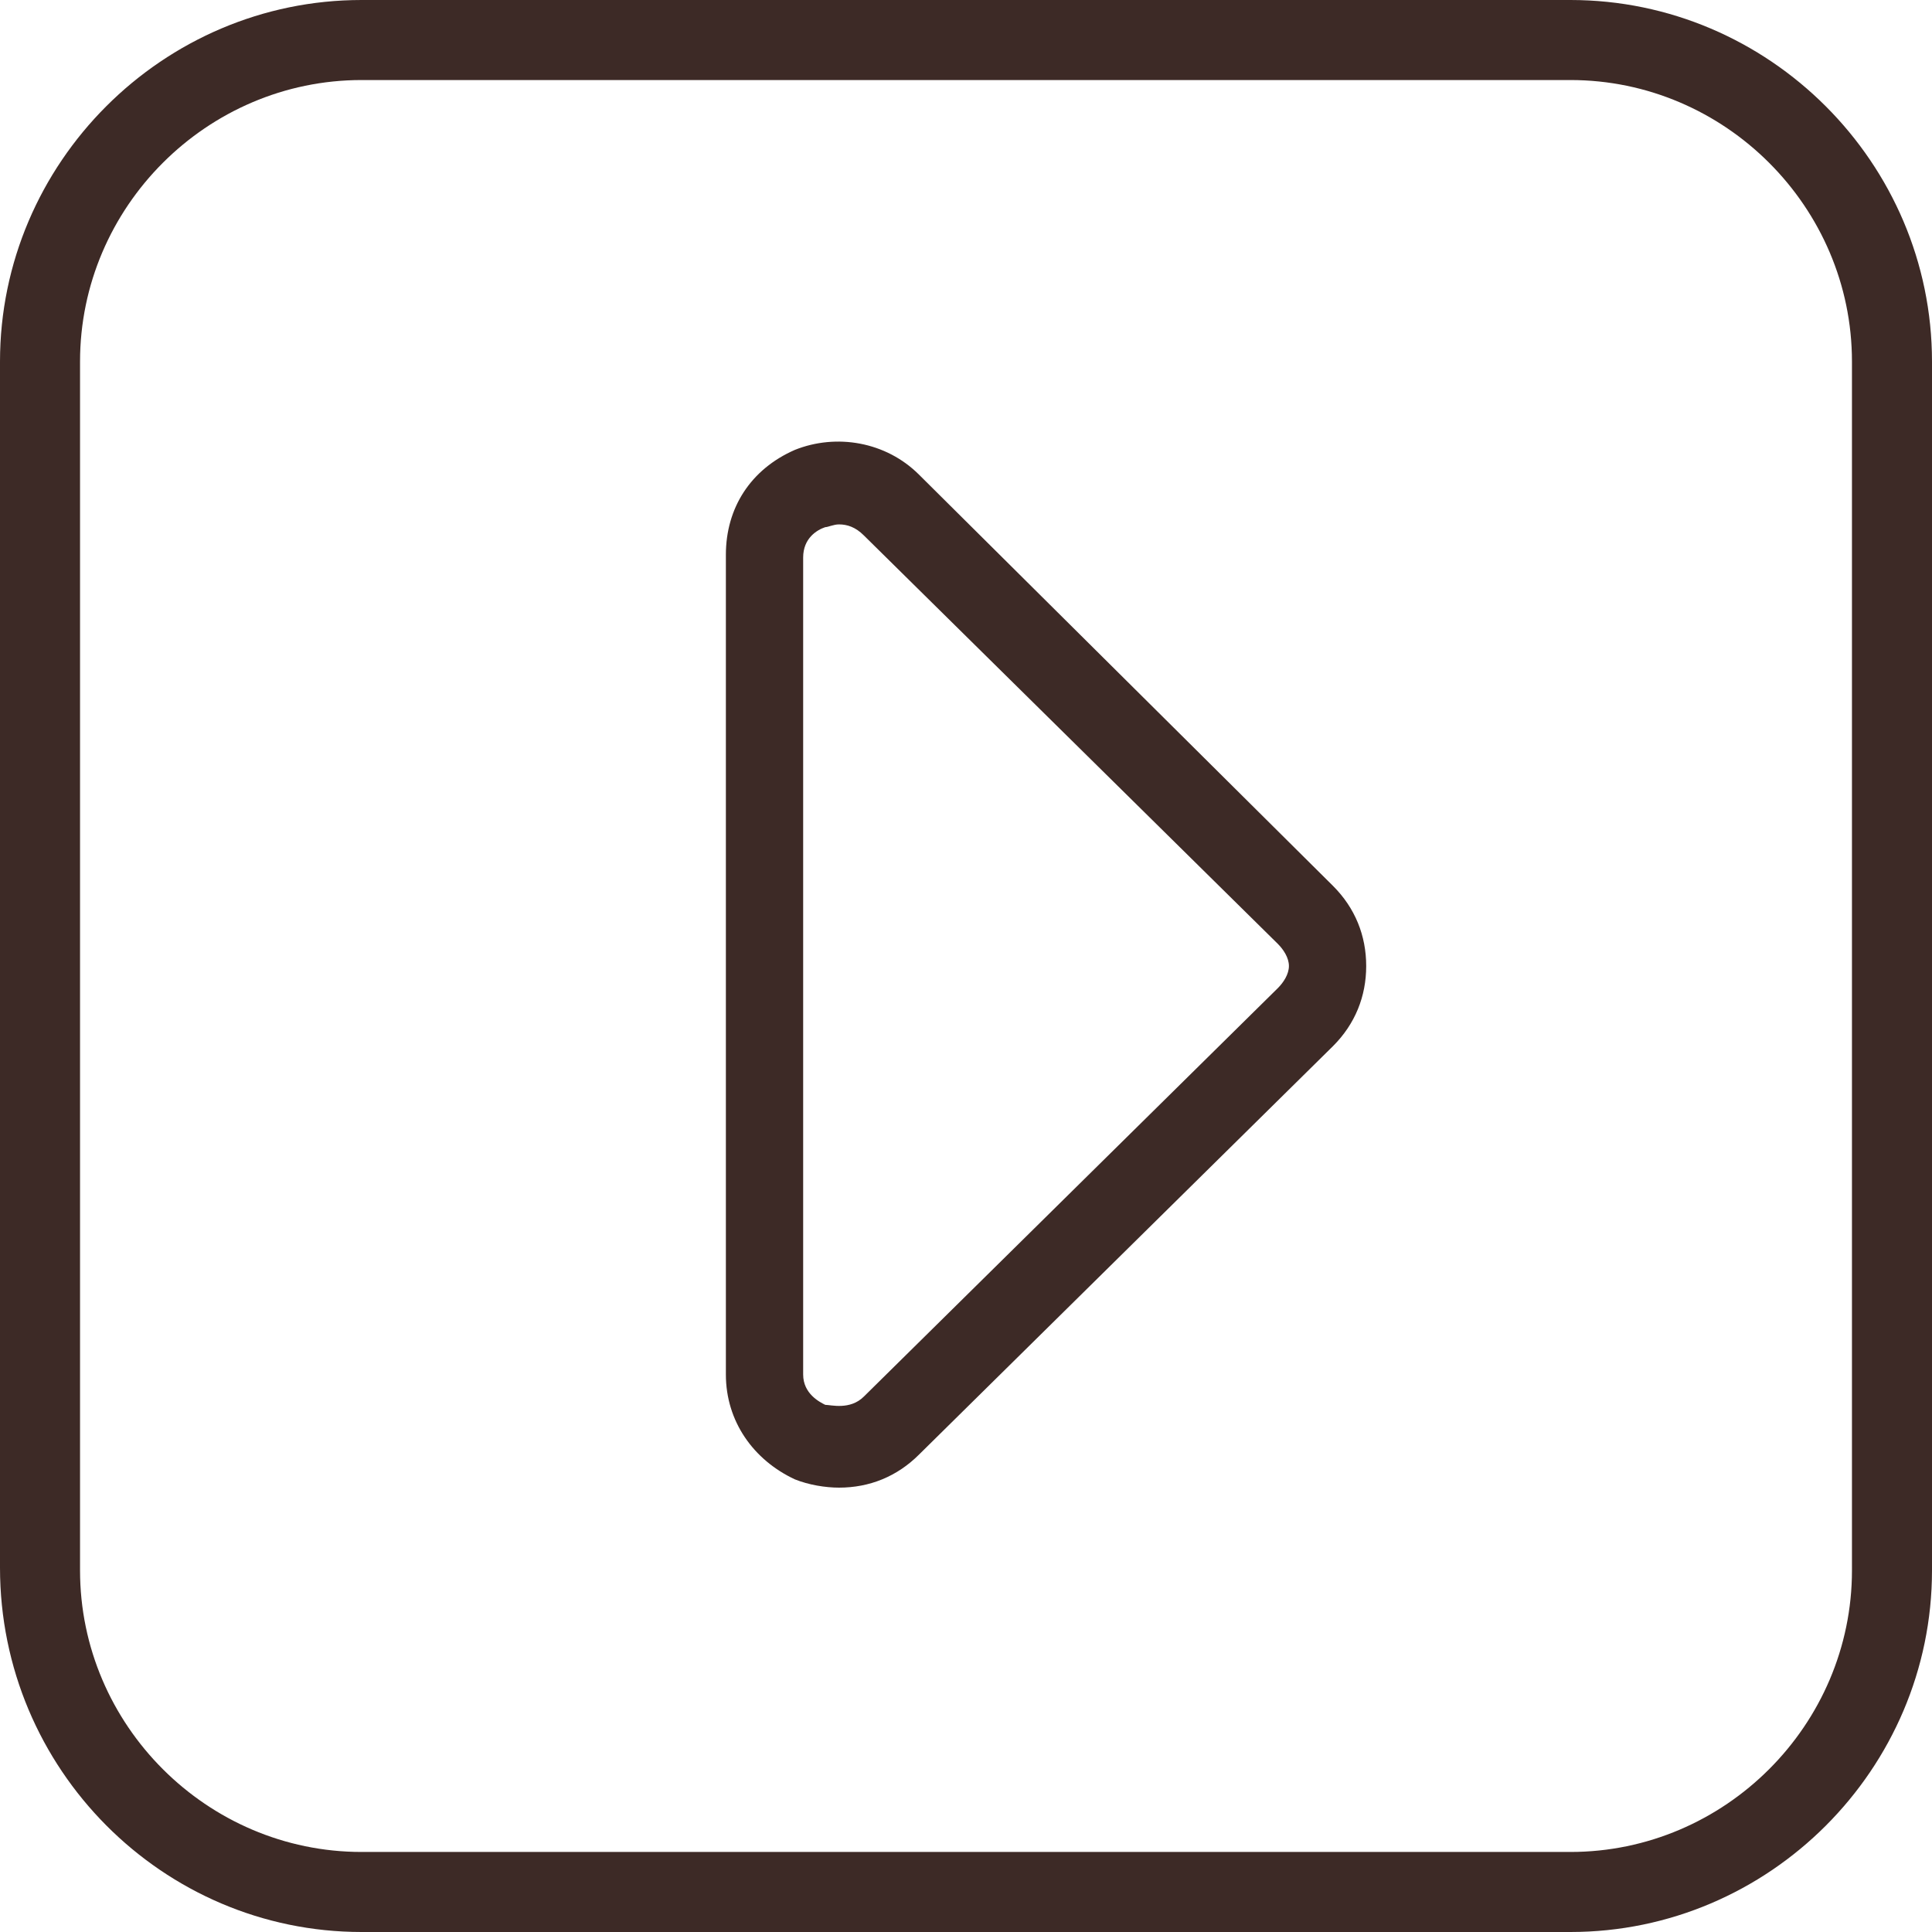
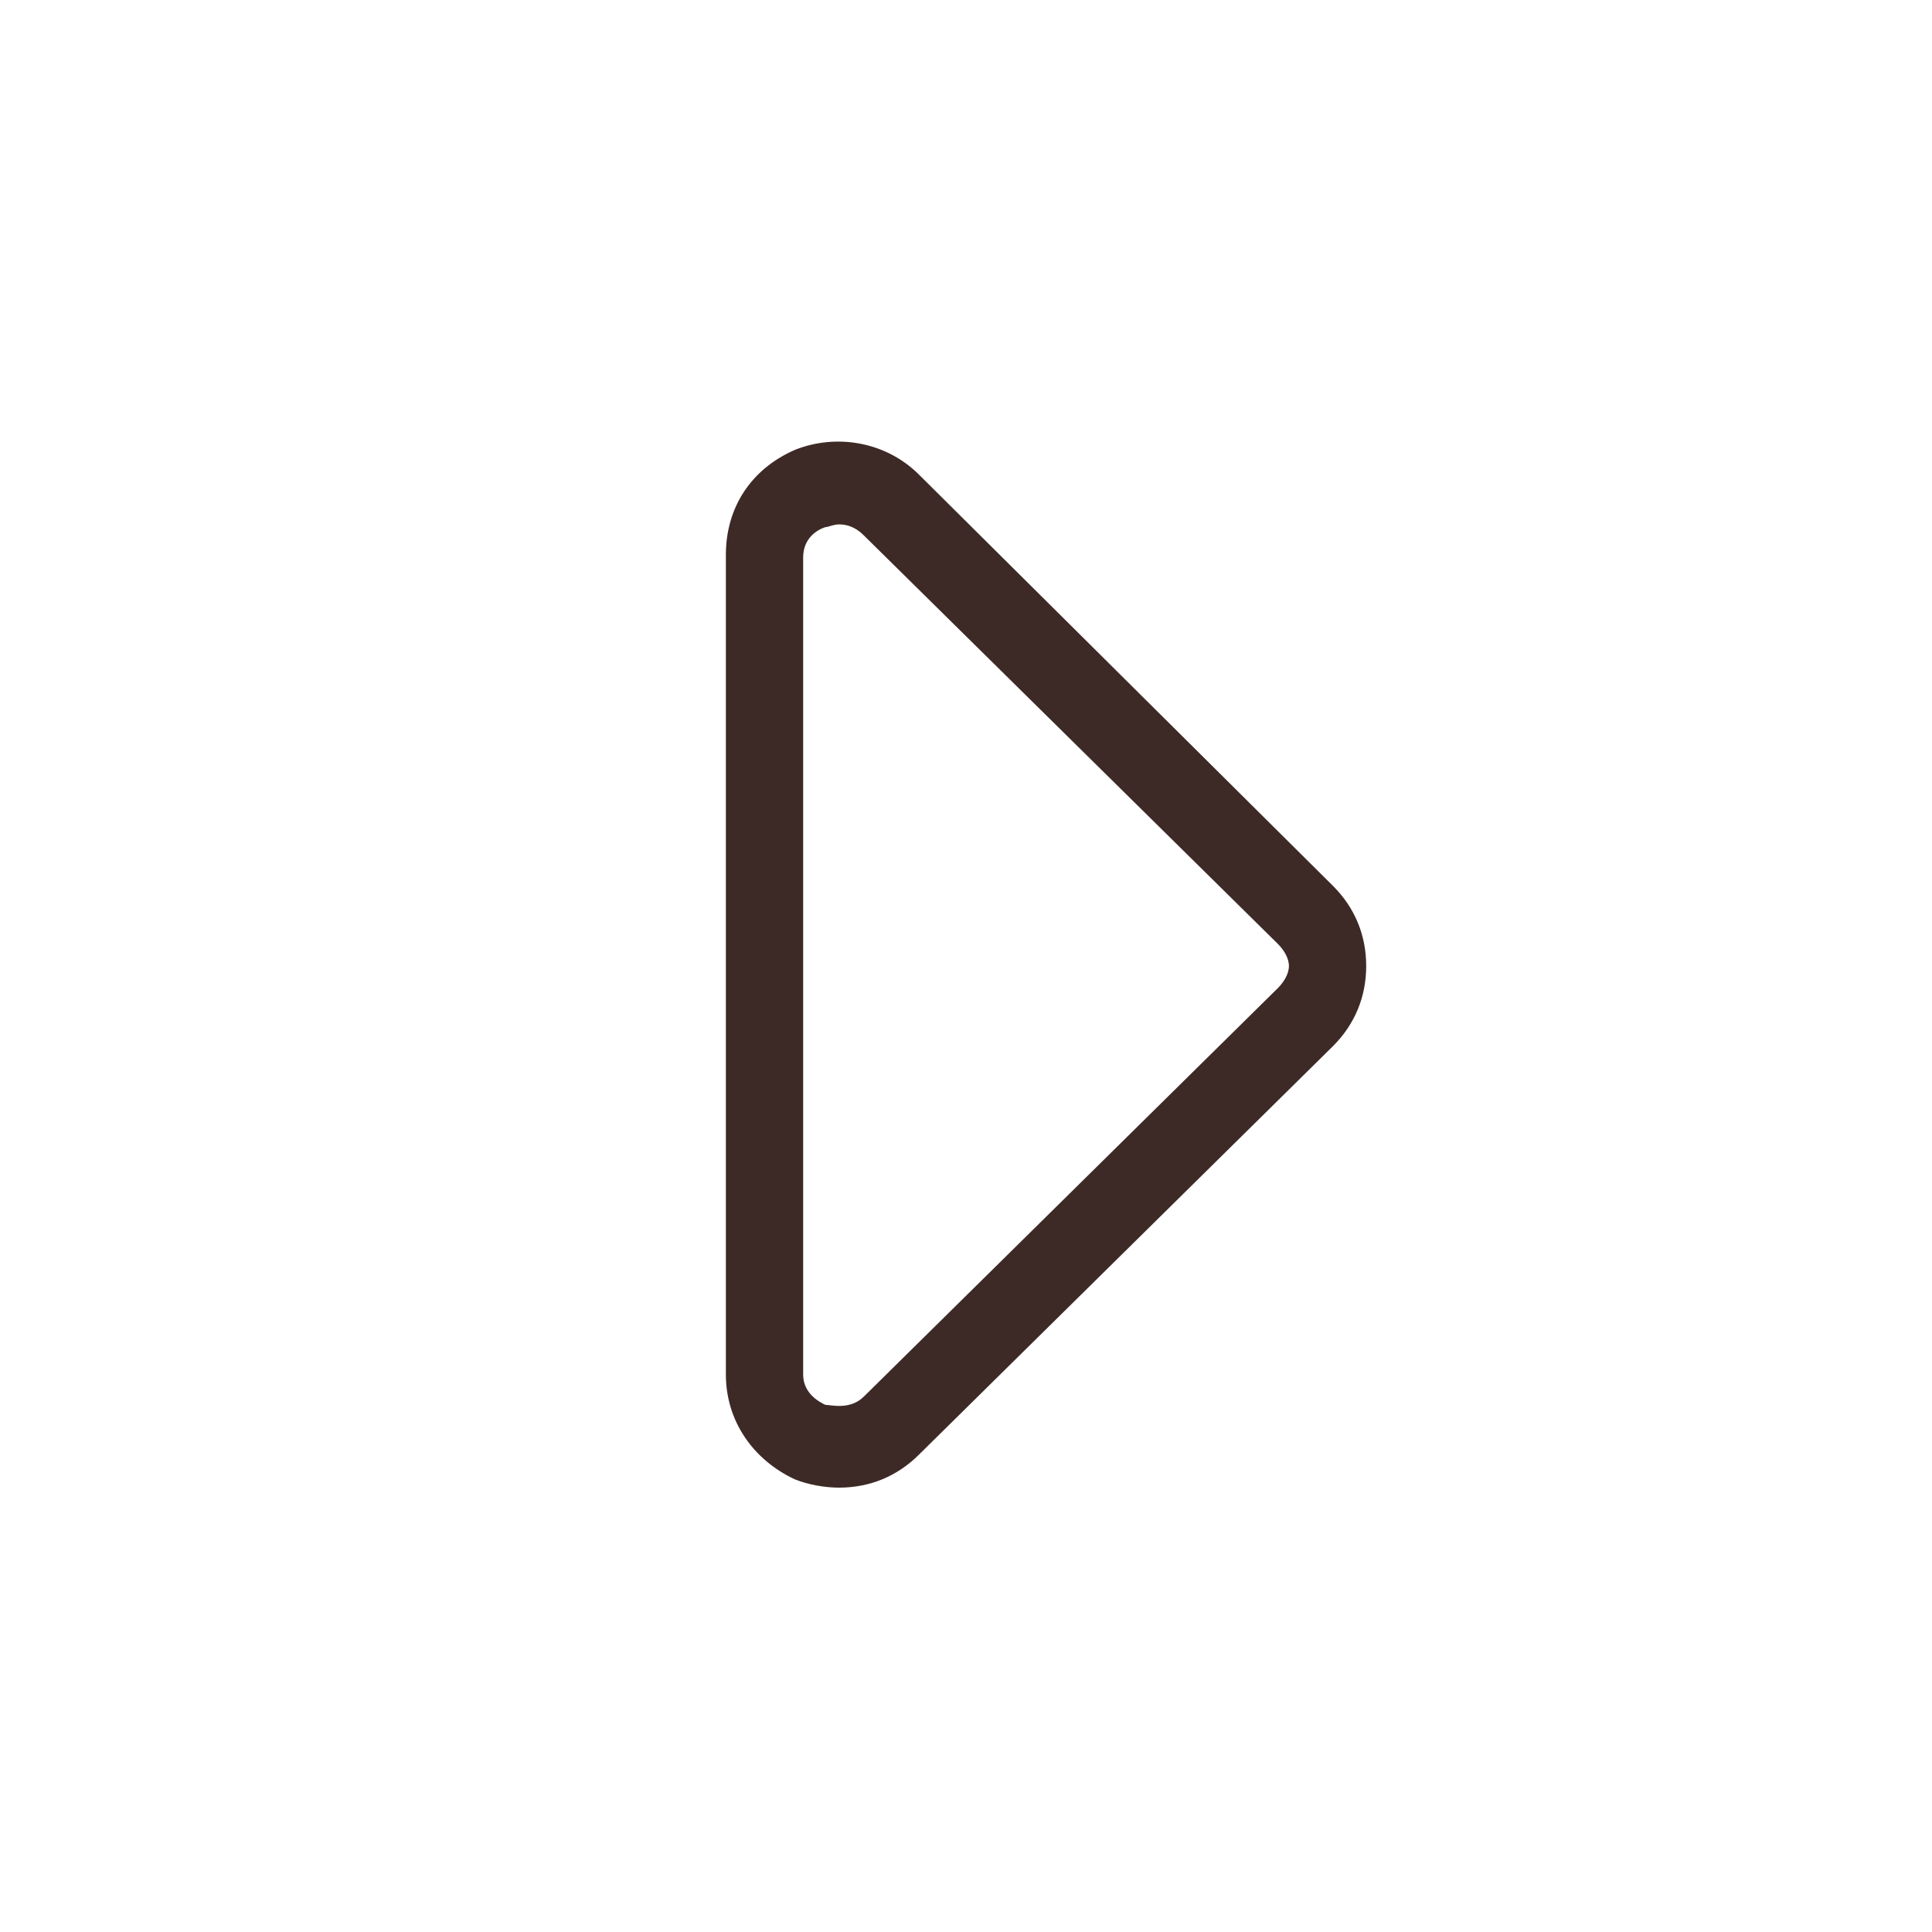
<svg xmlns="http://www.w3.org/2000/svg" version="1.1" id="Layer_1" x="0px" y="0px" viewBox="0 0 70 70" style="enable-background:new 0 0 70 70;" xml:space="preserve">
  <style type="text/css">
	.st0{fill:#3D2A26;}
</style>
  <g>
-     <path class="st0" d="M56.9,0H13.1C5.9,0,0,5.9,0,13.1v43.7C0,64.1,5.9,70,13.1,70h43.8C64.1,70,70,64.1,70,56.9V13.1   C70,5.9,64.1,0,56.9,0z M67.1,56.9c0,5.6-4.6,10.2-10.2,10.2H13.1c-5.6,0-10.2-4.6-10.2-10.2V13.1c0-5.6,4.6-10.2,10.2-10.2h43.8   c5.6,0,10.2,4.6,10.2,10.2V56.9z" />
    <path class="st0" d="M33.3,17.2c-1.2-1.2-3-1.5-4.5-0.9c-1.6,0.7-2.5,2.1-2.5,3.8v29.7c0,1.7,1,3.1,2.5,3.8   c0.5,0.2,1.1,0.3,1.6,0.3c1.1,0,2.1-0.4,2.9-1.2l15-14.8c0.8-0.8,1.2-1.8,1.2-2.9s-0.4-2.1-1.2-2.9L33.3,17.2L33.3,17.2L33.3,17.2z    M46.3,35.8l-15,14.8c-0.5,0.5-1.2,0.3-1.4,0.3c-0.2-0.1-0.8-0.4-0.8-1.1V20.2c0-0.7,0.5-1,0.8-1.1c0.1,0,0.3-0.1,0.5-0.1   c0.3,0,0.6,0.1,0.9,0.4l15,14.8c0.2,0.2,0.4,0.5,0.4,0.8S46.5,35.6,46.3,35.8z" />
  </g>
</svg>